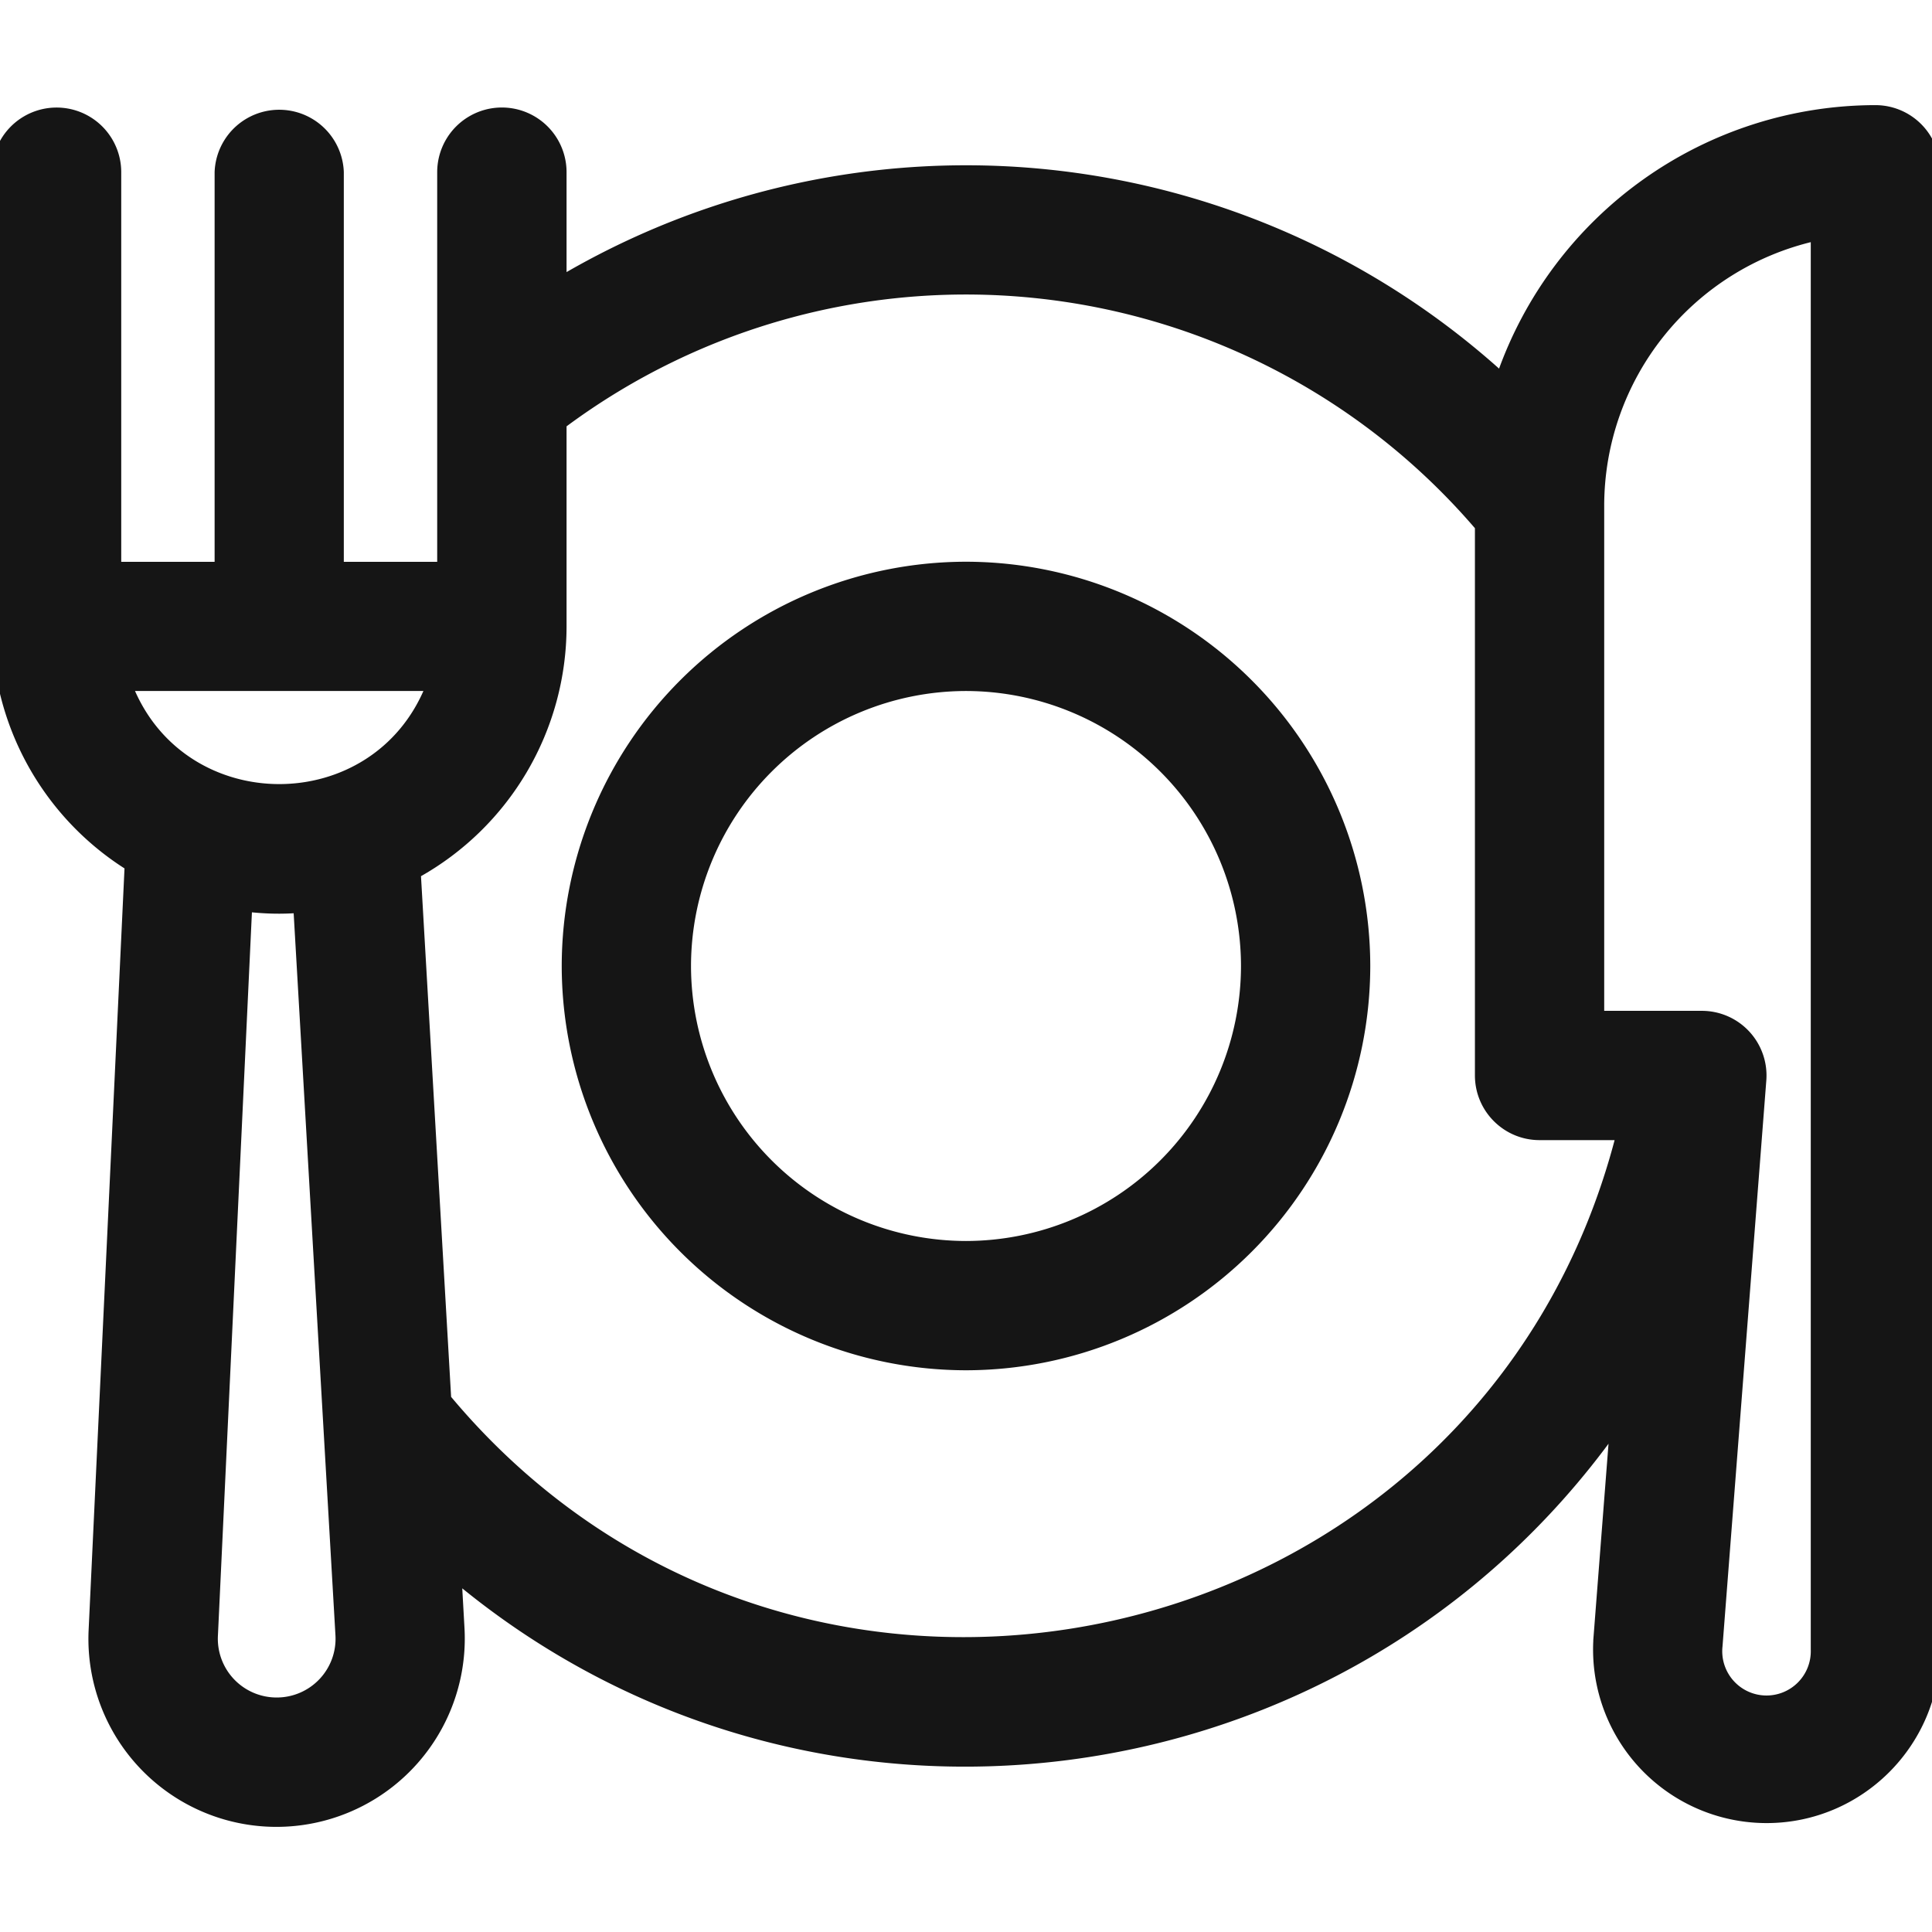
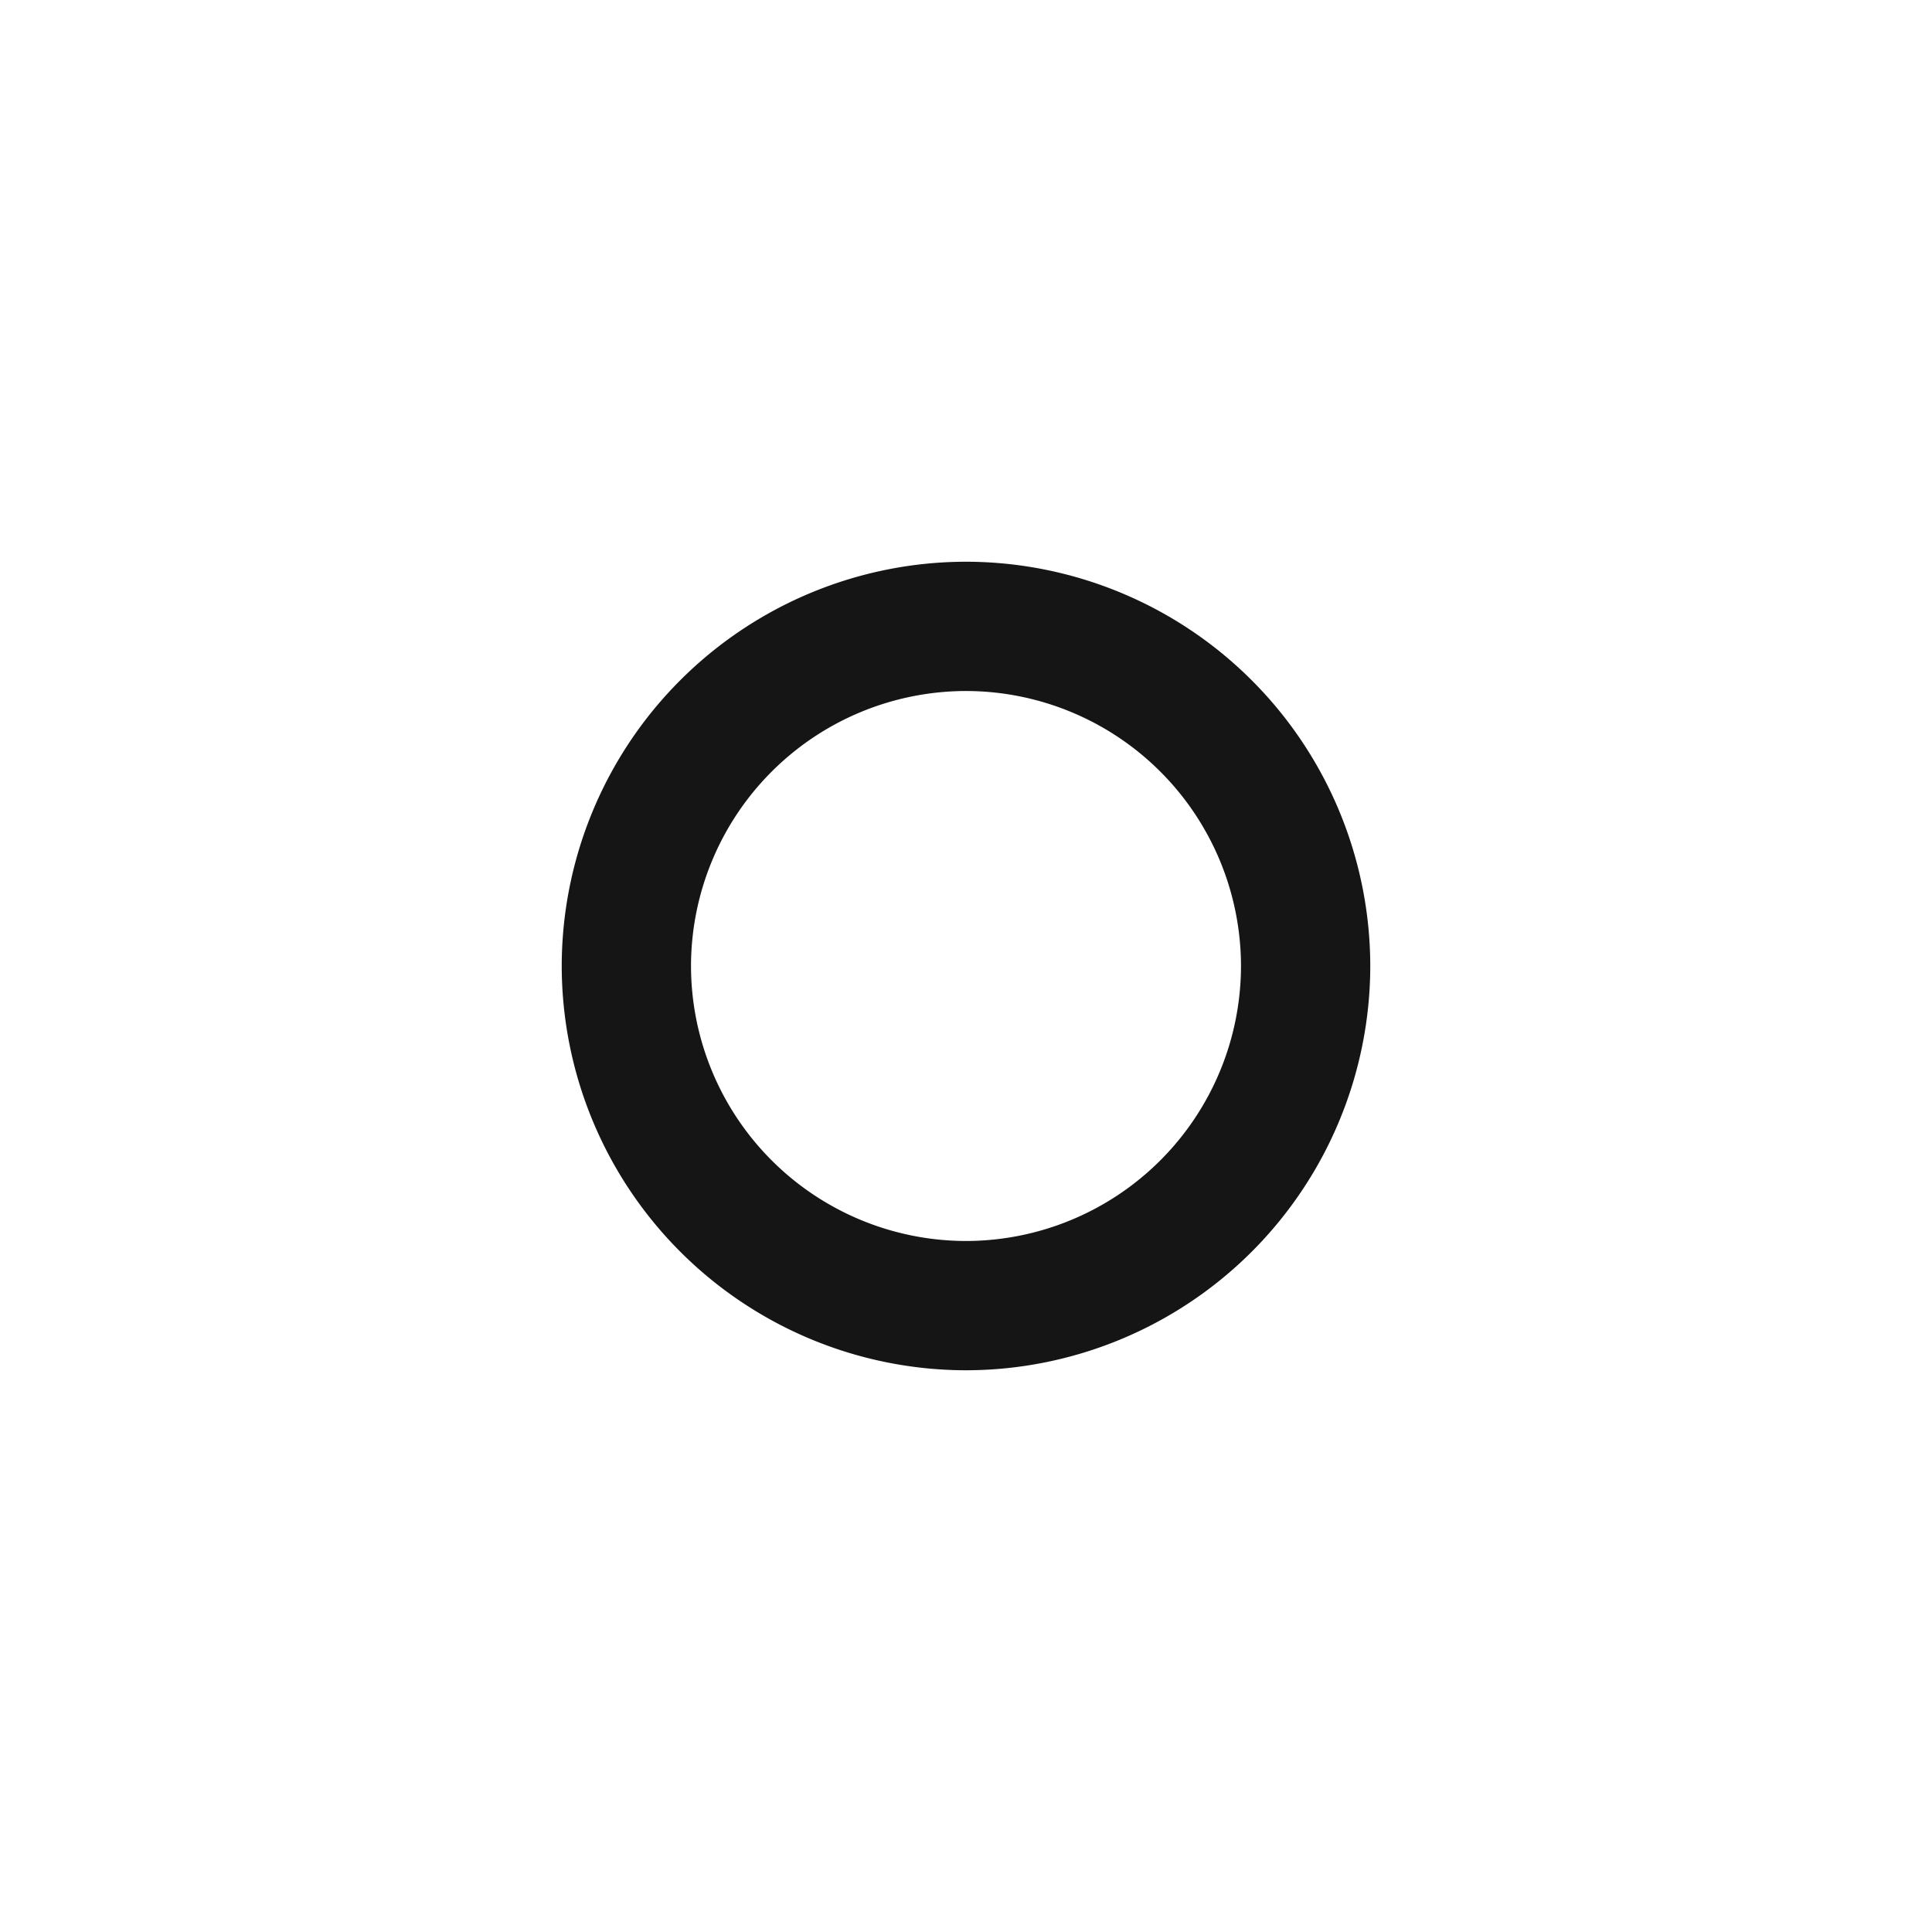
<svg xmlns="http://www.w3.org/2000/svg" viewBox="0 0 24 24" fill="none">
  <g clip-path="url(#a)" fill="#151515" stroke="#151515" stroke-width=".1">
    <path d="M12 7.028A4.977 4.977 0 0 0 7.028 12 4.978 4.978 0 0 0 12 16.972 4.978 4.978 0 0 0 16.972 12 4.978 4.978 0 0 0 12 7.028zm0 8.438A3.47 3.47 0 0 1 8.534 12 3.47 3.47 0 0 1 12 8.534 3.47 3.47 0 0 1 15.466 12 3.47 3.47 0 0 1 12 15.466z" />
-     <path d="M23.297 1.356a4.933 4.933 0 0 0-4.653 3.31A9.893 9.893 0 0 0 6.988 3.467V2.139a.753.753 0 0 0-1.507 0v4.89h-1.26v-4.89a.753.753 0 0 0-1.505 0v4.89h-1.26v-4.89a.753.753 0 0 0-1.506 0v5.642a3.52 3.52 0 0 0 1.648 2.98l-.447 9.487a2.286 2.286 0 0 0 2.286 2.396 2.29 2.29 0 0 0 2.283-2.42l-.034-.604c4.409 3.663 11.02 2.805 14.359-1.857l-.199 2.566a2.106 2.106 0 0 0 2.099 2.268c1.16 0 2.105-.944 2.105-2.105V2.109a.753.753 0 0 0-.753-.753zM1.602 8.534h3.733c-.671 1.676-3.062 1.674-3.733 0zm1.835 12.603a.78.78 0 0 1-.78-.818l.425-9.041c.233.026.423.027.613.014l.522 9.019a.78.78 0 0 1-.78.826zm2.118-3.765-.377-6.516a3.521 3.521 0 0 0 1.81-3.075v-2.51a8.386 8.386 0 0 1 11.384 1.272v6.816c0 .416.337.754.753.754h.997C18.423 20.721 9.918 22.6 5.555 17.372zm16.989 3.12a.6.6 0 1 1-1.196-.046l.544-7.029a.753.753 0 0 0-.751-.81h-1.263V6.28a3.425 3.425 0 0 1 2.666-3.335v17.546z" />
  </g>
  <defs>
    <clipPath id="a">
      <path fill="#fff" d="M0 0h24v24H0z" />
    </clipPath>
  </defs>
</svg>